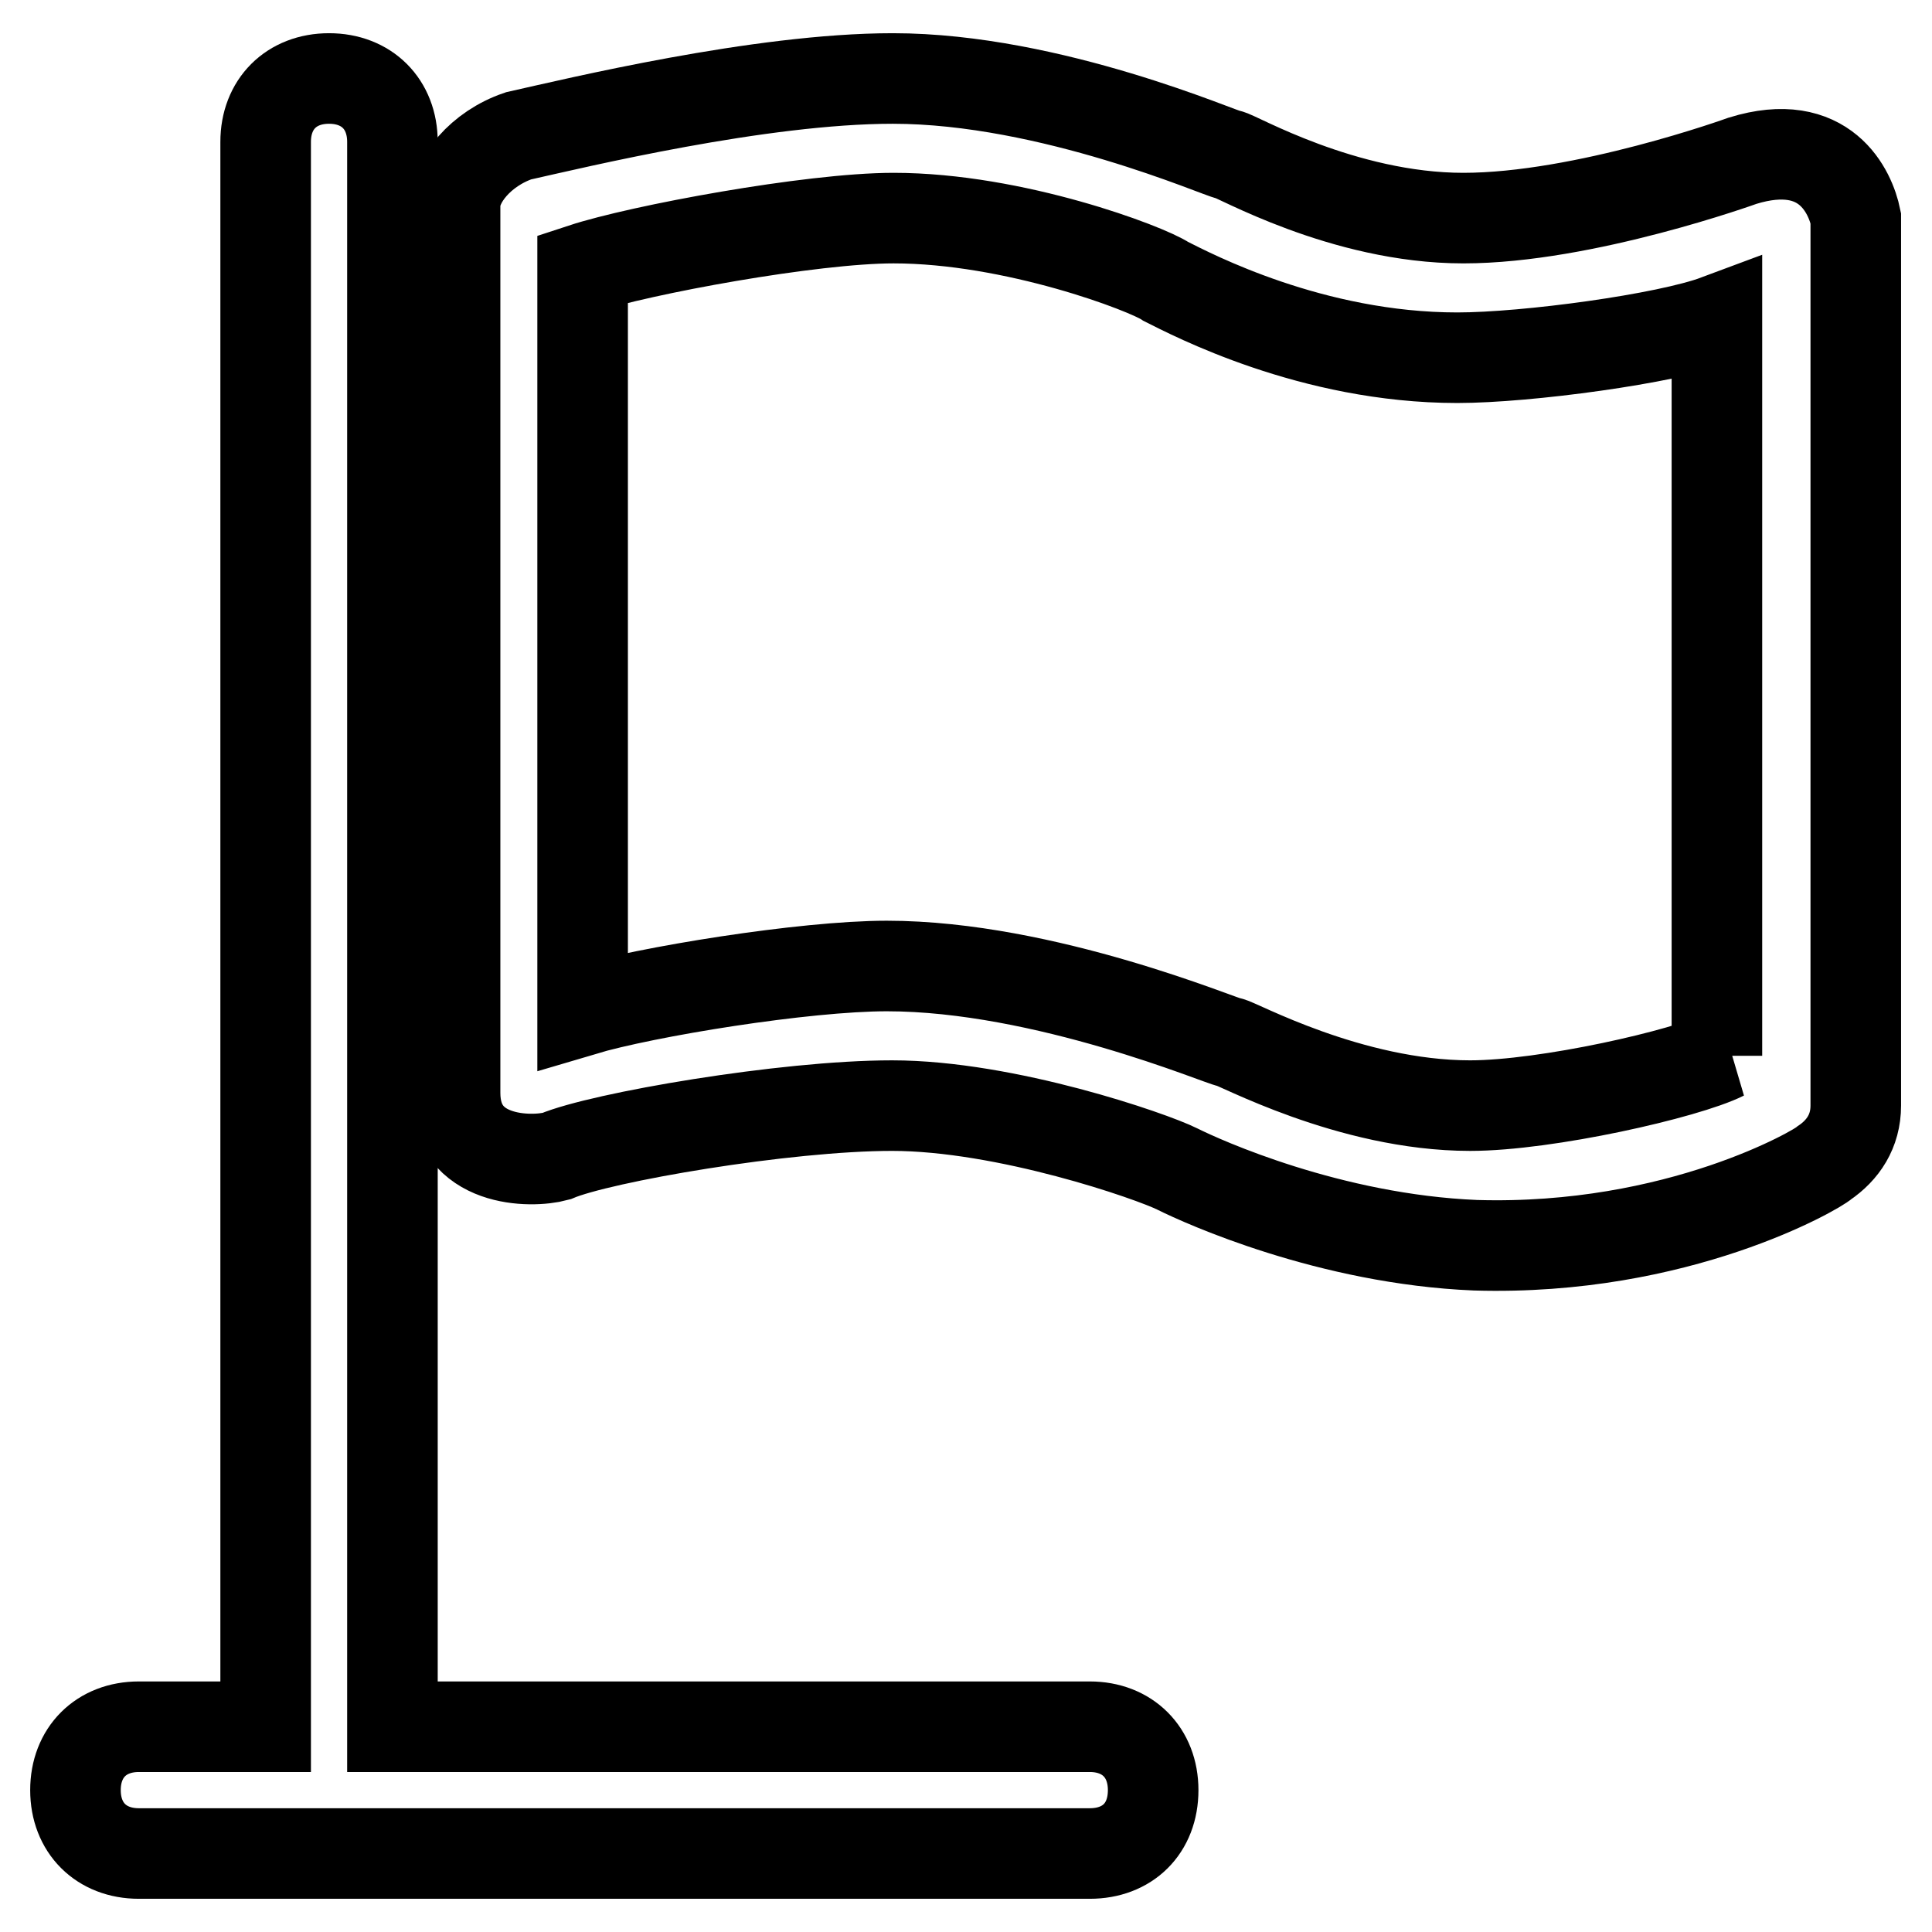
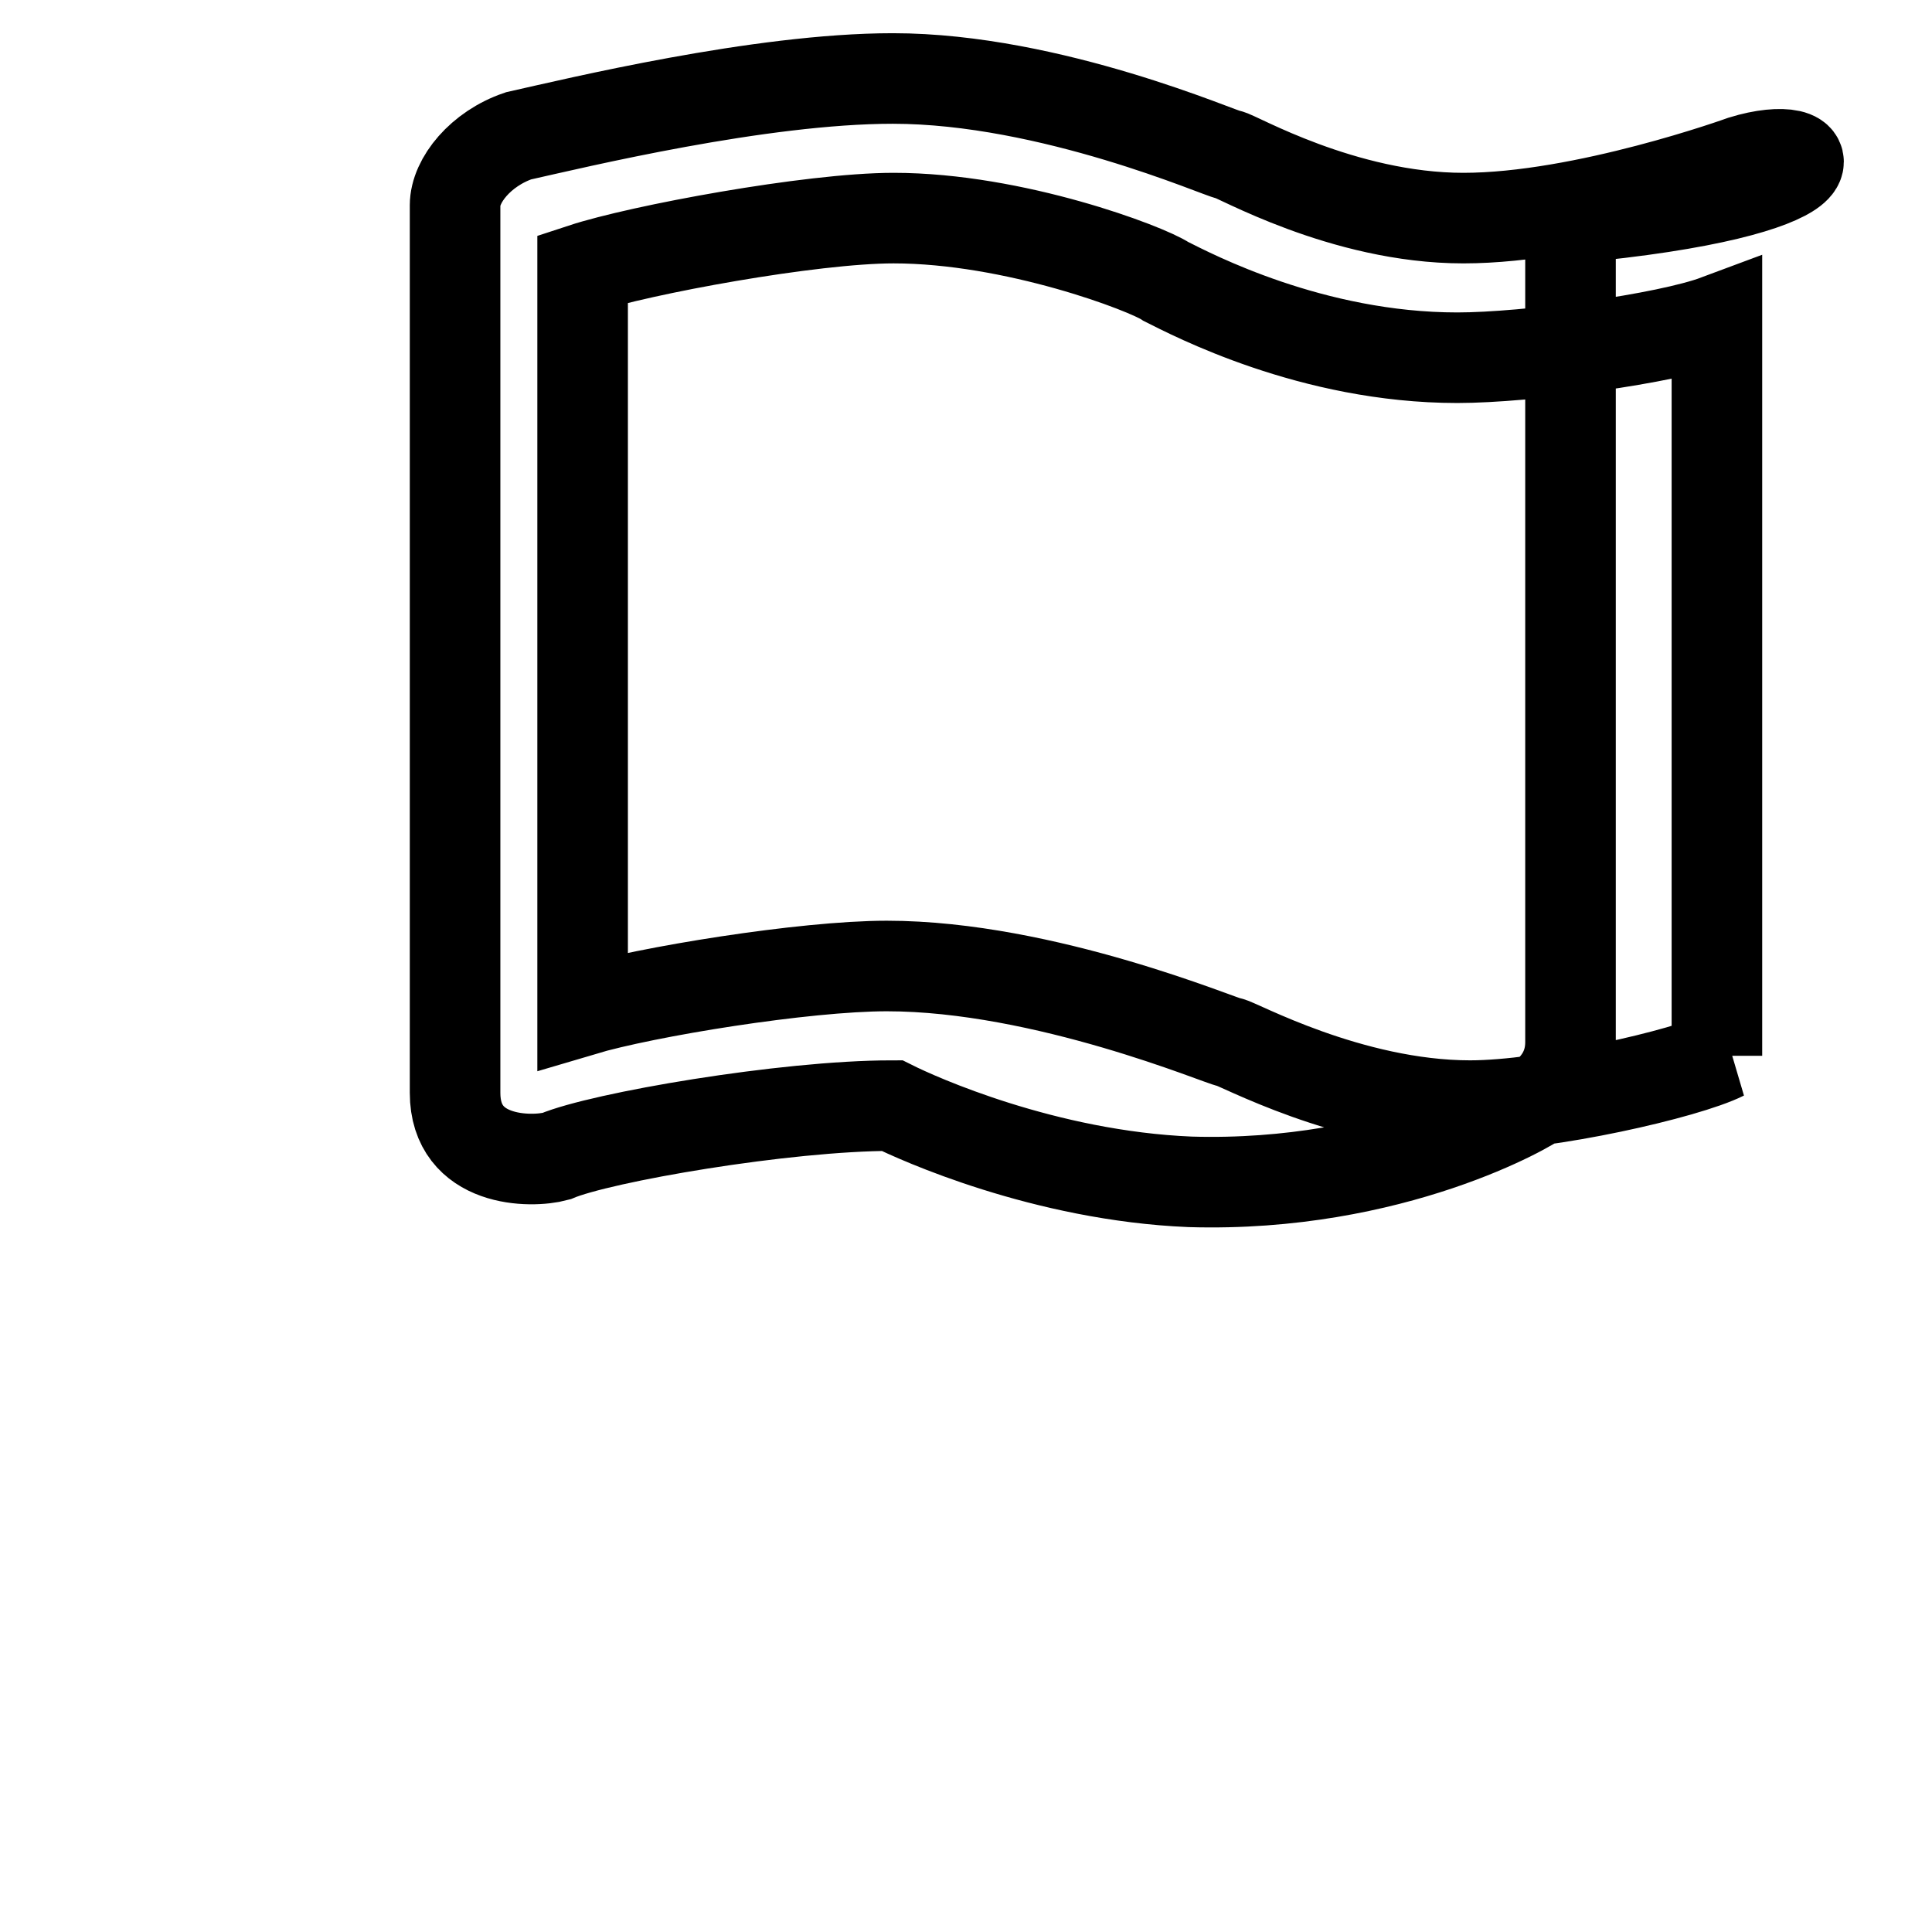
<svg xmlns="http://www.w3.org/2000/svg" version="1.1" x="0px" y="0px" viewBox="0 0 256 256" enable-background="new 0 0 256 256" xml:space="preserve">
  <g>
    <g>
-       <path stroke-width="12" fill-opacity="0" stroke="#000000" d="M230.9,21.3c0,0-21,7.6-37,7.6c-16,0-30.3-8.4-31.1-8.4c-0.8,0-23.5-10.1-44.5-10.1c-17.6,0-42,5.9-49.6,7.6c-5,1.7-8.4,5.9-8.4,9.2v117.6c0,9.3,10.1,9.3,13.4,8.4c5.9-2.5,30.3-6.7,44.5-6.7c15.1,0,34.4,6.7,37.8,8.4c3.4,1.7,20.2,9.3,39.5,10.1c26.9,0.8,45.4-10.1,46.2-10.9c2.5-1.7,4.2-4.2,4.2-7.6V28.9C245.2,25.5,241.9,17.9,230.9,21.3z M228.4,139.8c-5,2.5-23.5,6.7-33.6,6.7c-16,0-31.1-8.4-31.9-8.4c-0.8,0-24.4-10.1-45.4-10.1c-10.9,0-31.9,3.4-40.3,5.9V35.6c7.6-2.5,30.3-6.7,41.2-6.7c16,0,33.6,6.7,36.1,8.4c3.4,1.7,19.3,10.1,38.6,10.1c9.2,0,27.7-2.5,34.4-5v97.5L228.4,139.8L228.4,139.8z" />
-       <path stroke-width="12" fill-opacity="0" stroke="#000000" d="M144.4,228.8H52v-210c0-5-3.4-8.4-8.4-8.4c-5,0-8.4,3.4-8.4,8.4v210H18.4c-5,0-8.4,3.4-8.4,8.4s3.4,8.4,8.4,8.4h126c5,0,8.4-3.3,8.4-8.4C152.8,232.2,149.4,228.8,144.4,228.8z" />
+       <path stroke-width="12" fill-opacity="0" stroke="#000000" d="M230.9,21.3c0,0-21,7.6-37,7.6c-16,0-30.3-8.4-31.1-8.4c-0.8,0-23.5-10.1-44.5-10.1c-17.6,0-42,5.9-49.6,7.6c-5,1.7-8.4,5.9-8.4,9.2v117.6c0,9.3,10.1,9.3,13.4,8.4c5.9-2.5,30.3-6.7,44.5-6.7c3.4,1.7,20.2,9.3,39.5,10.1c26.9,0.8,45.4-10.1,46.2-10.9c2.5-1.7,4.2-4.2,4.2-7.6V28.9C245.2,25.5,241.9,17.9,230.9,21.3z M228.4,139.8c-5,2.5-23.5,6.7-33.6,6.7c-16,0-31.1-8.4-31.9-8.4c-0.8,0-24.4-10.1-45.4-10.1c-10.9,0-31.9,3.4-40.3,5.9V35.6c7.6-2.5,30.3-6.7,41.2-6.7c16,0,33.6,6.7,36.1,8.4c3.4,1.7,19.3,10.1,38.6,10.1c9.2,0,27.7-2.5,34.4-5v97.5L228.4,139.8L228.4,139.8z" />
    </g>
  </g>
</svg>